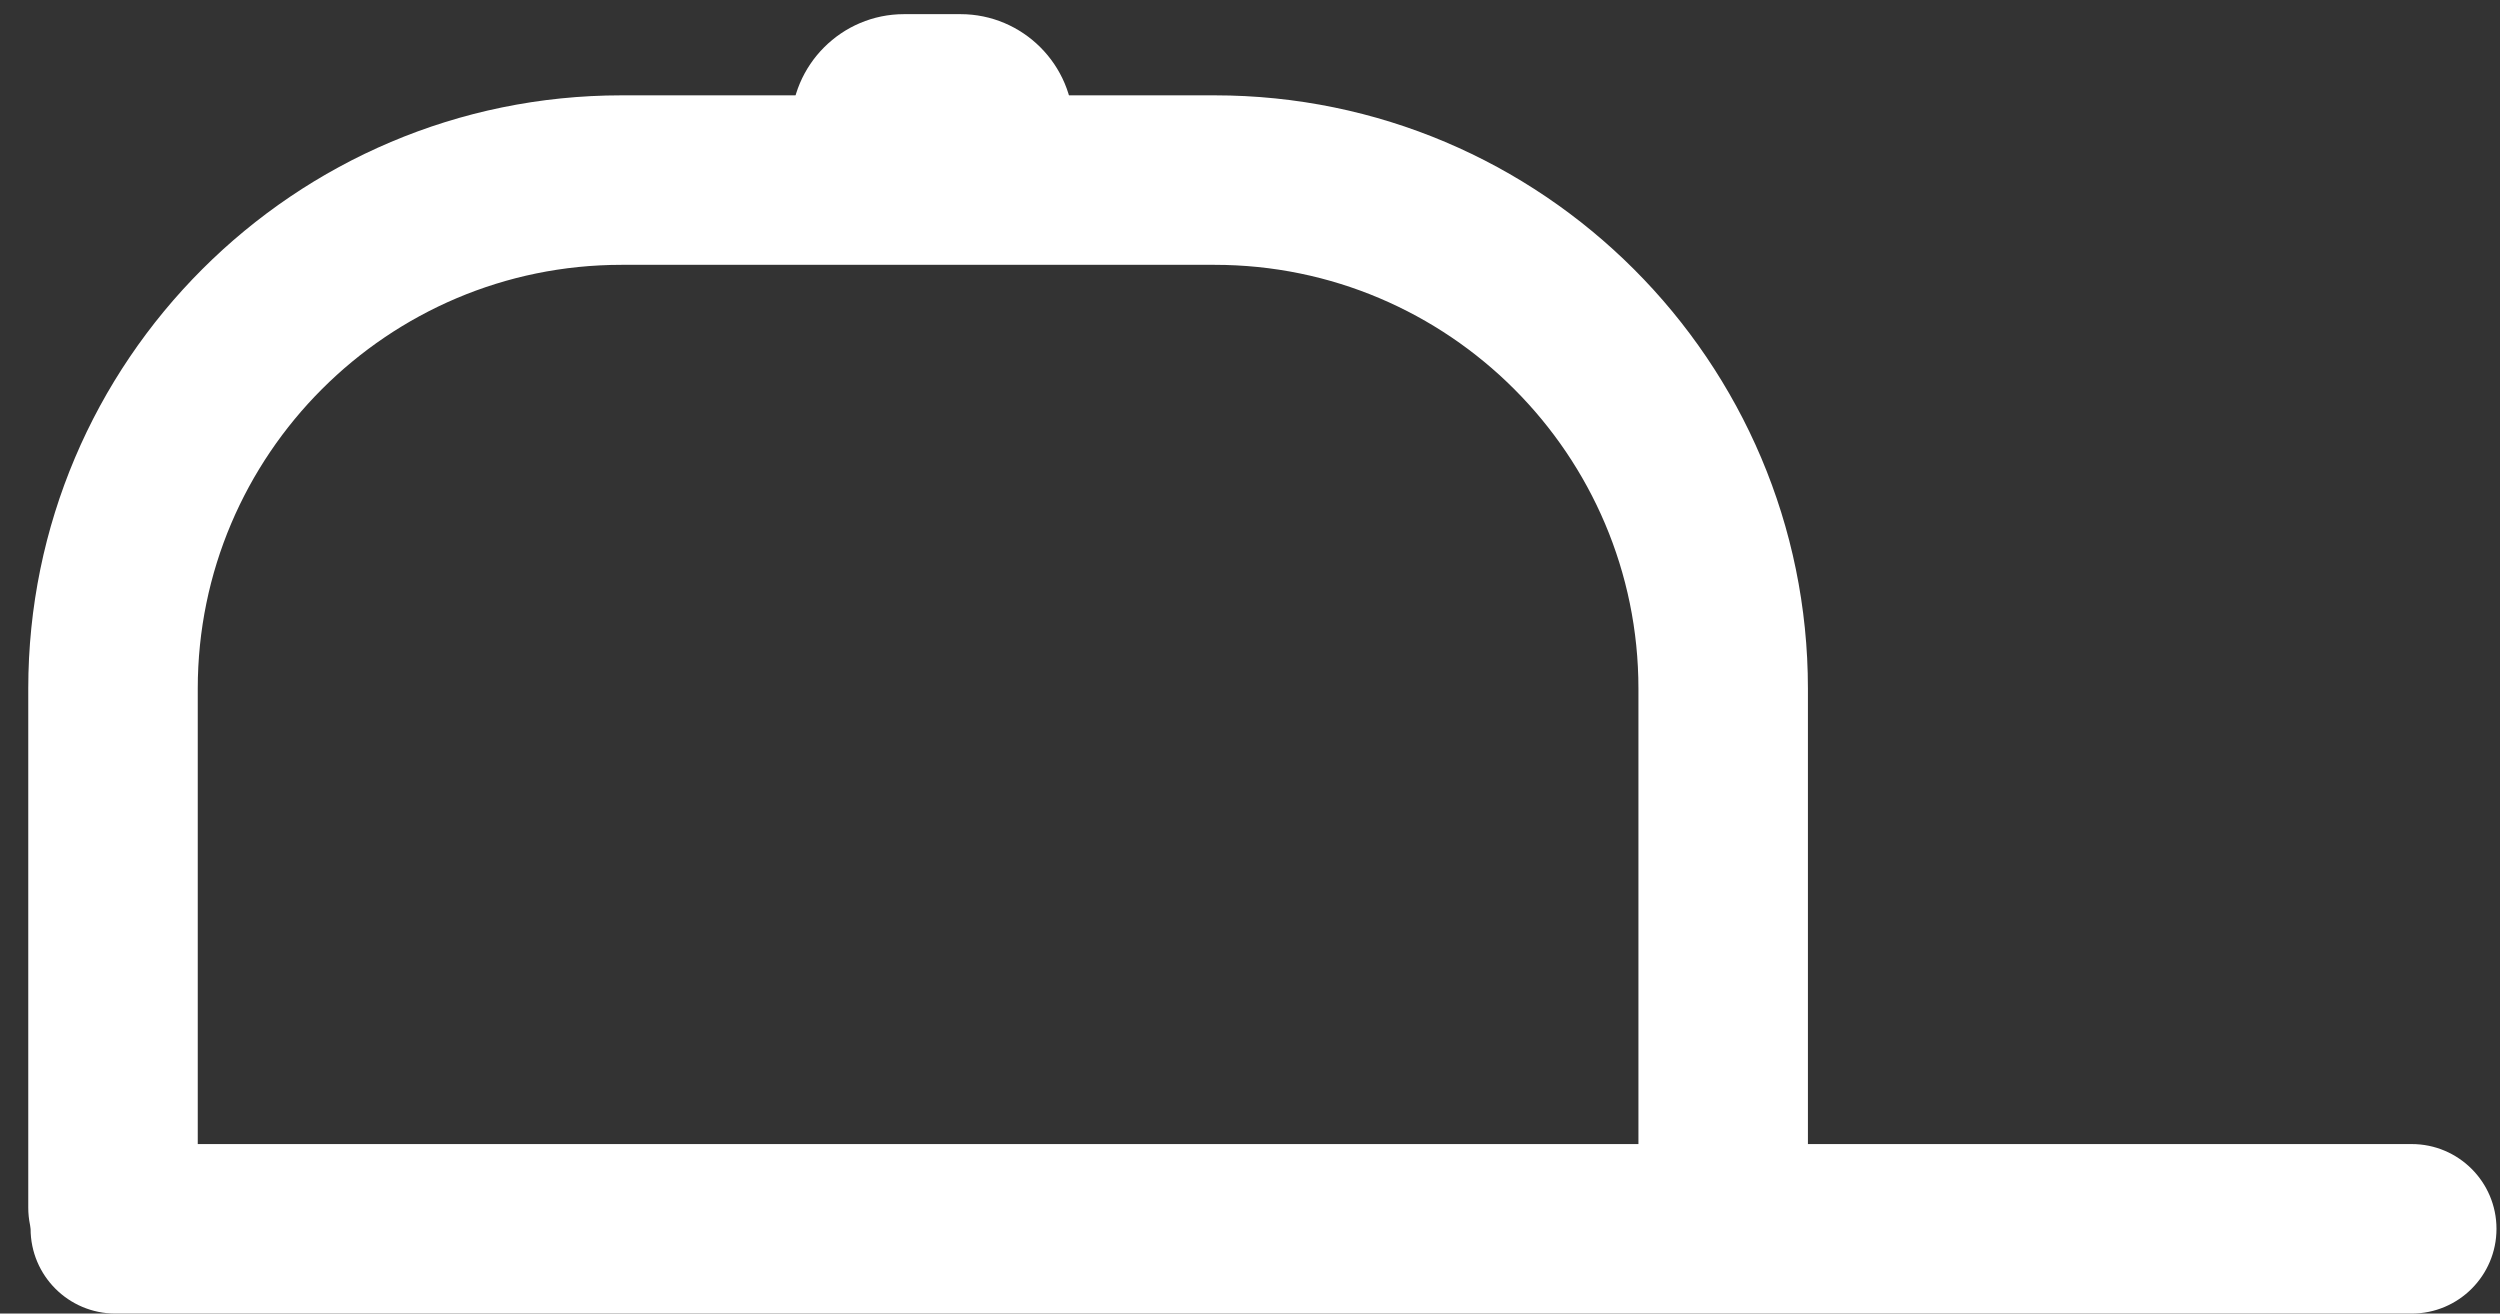
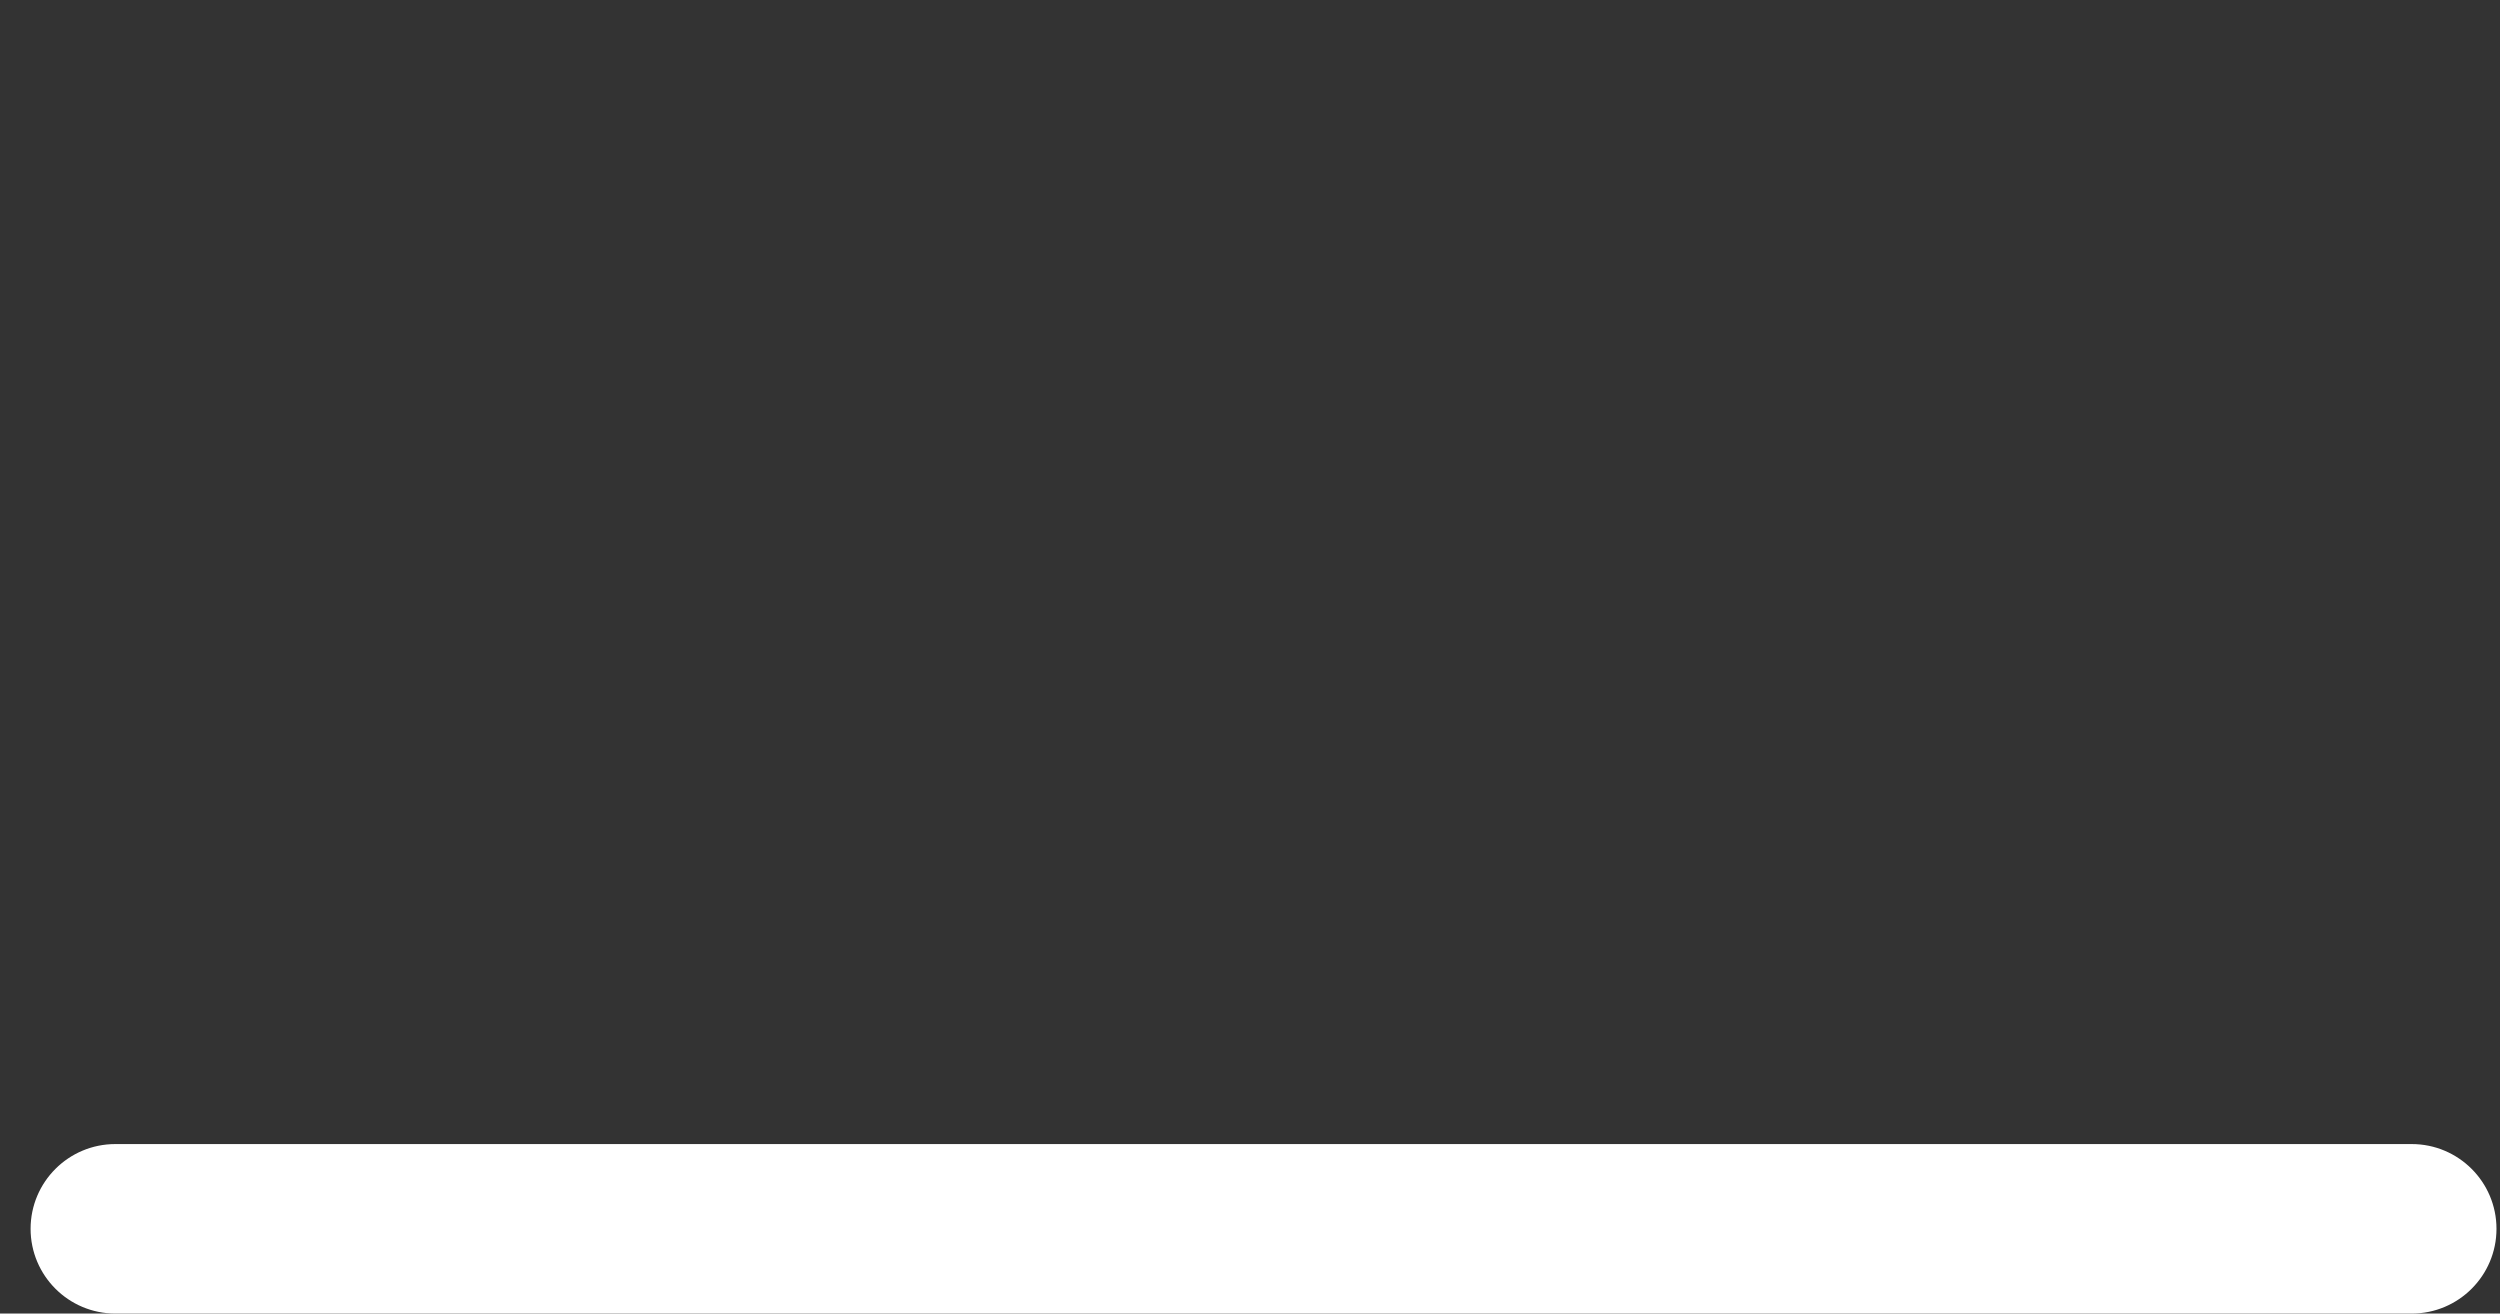
<svg xmlns="http://www.w3.org/2000/svg" width="59px" height="31px" viewBox="0 0 59 31" version="1.1">
  <rect x="0" y="0" width="59" height="31" fill="#333333" stroke="none" />
  <title>noun_Cap_120614</title>
  <desc>Created with Sketch.</desc>
  <defs />
  <g id="Page-1" stroke="none" stroke-width="1" fill="none" fill-rule="evenodd">
    <g id="noun_Cap_120614" fill="#FFFFFF" fill-rule="nonzero">
      <g id="Group">
-         <path d="M40.667,30.5 C39.563,30.5 38.667,29.604 38.667,28.5 L38.667,16.25 C38.667,10.736 34.181,6.25 28.667,6.25 L14.667,6.25 C9.153,6.25 4.667,10.736 4.667,16.25 L4.667,28.5 C4.667,29.604 3.771,30.5 2.667,30.5 C1.563,30.5 0.667,29.604 0.667,28.5 L0.667,16.25 C0.667,8.53 6.947,2.25 14.667,2.25 L28.667,2.25 C36.387,2.25 42.667,8.53 42.667,16.25 L42.667,28.5 C42.667,29.604 41.771,30.5 40.667,30.5 Z" id="Shape" />
        <path d="M56.917,31 L2.722,31 C1.618,31 0.722,30.104 0.722,29 C0.722,27.896 1.618,27 2.722,27 L56.917,27 C58.021,27 58.917,27.896 58.917,29 C58.917,30.104 58.021,31 56.917,31 Z" id="Shape" />
-         <path d="M23.557,4.699 C23.419,4.699 23.269,4.691 23.111,4.683 C22.971,4.675 22.822,4.667 22.667,4.667 L21.334,4.667 C21.179,4.667 21.03,4.675 20.89,4.683 C20.732,4.691 20.582,4.699 20.444,4.699 C20.134,4.699 19.677,4.665 19.286,4.376 C19.004,4.168 18.668,3.759 18.668,3.001 C18.668,1.531 19.864,0.334 21.335,0.334 L22.668,0.334 C24.138,0.334 25.335,1.53 25.335,3.001 C25.333,3.398 25.206,4.699 23.557,4.699 Z M21.333,2.333 C21.079,2.333 20.856,2.477 20.745,2.687 C20.757,2.687 20.769,2.686 20.782,2.685 C20.956,2.676 21.141,2.666 21.334,2.666 L22.667,2.666 C22.859,2.666 23.044,2.676 23.219,2.685 C23.228,2.685 23.238,2.686 23.247,2.686 C23.133,2.47 22.916,2.332 22.667,2.332 L21.333,2.332 L21.333,2.333 Z" id="Shape" />
      </g>
    </g>
  </g>
</svg>